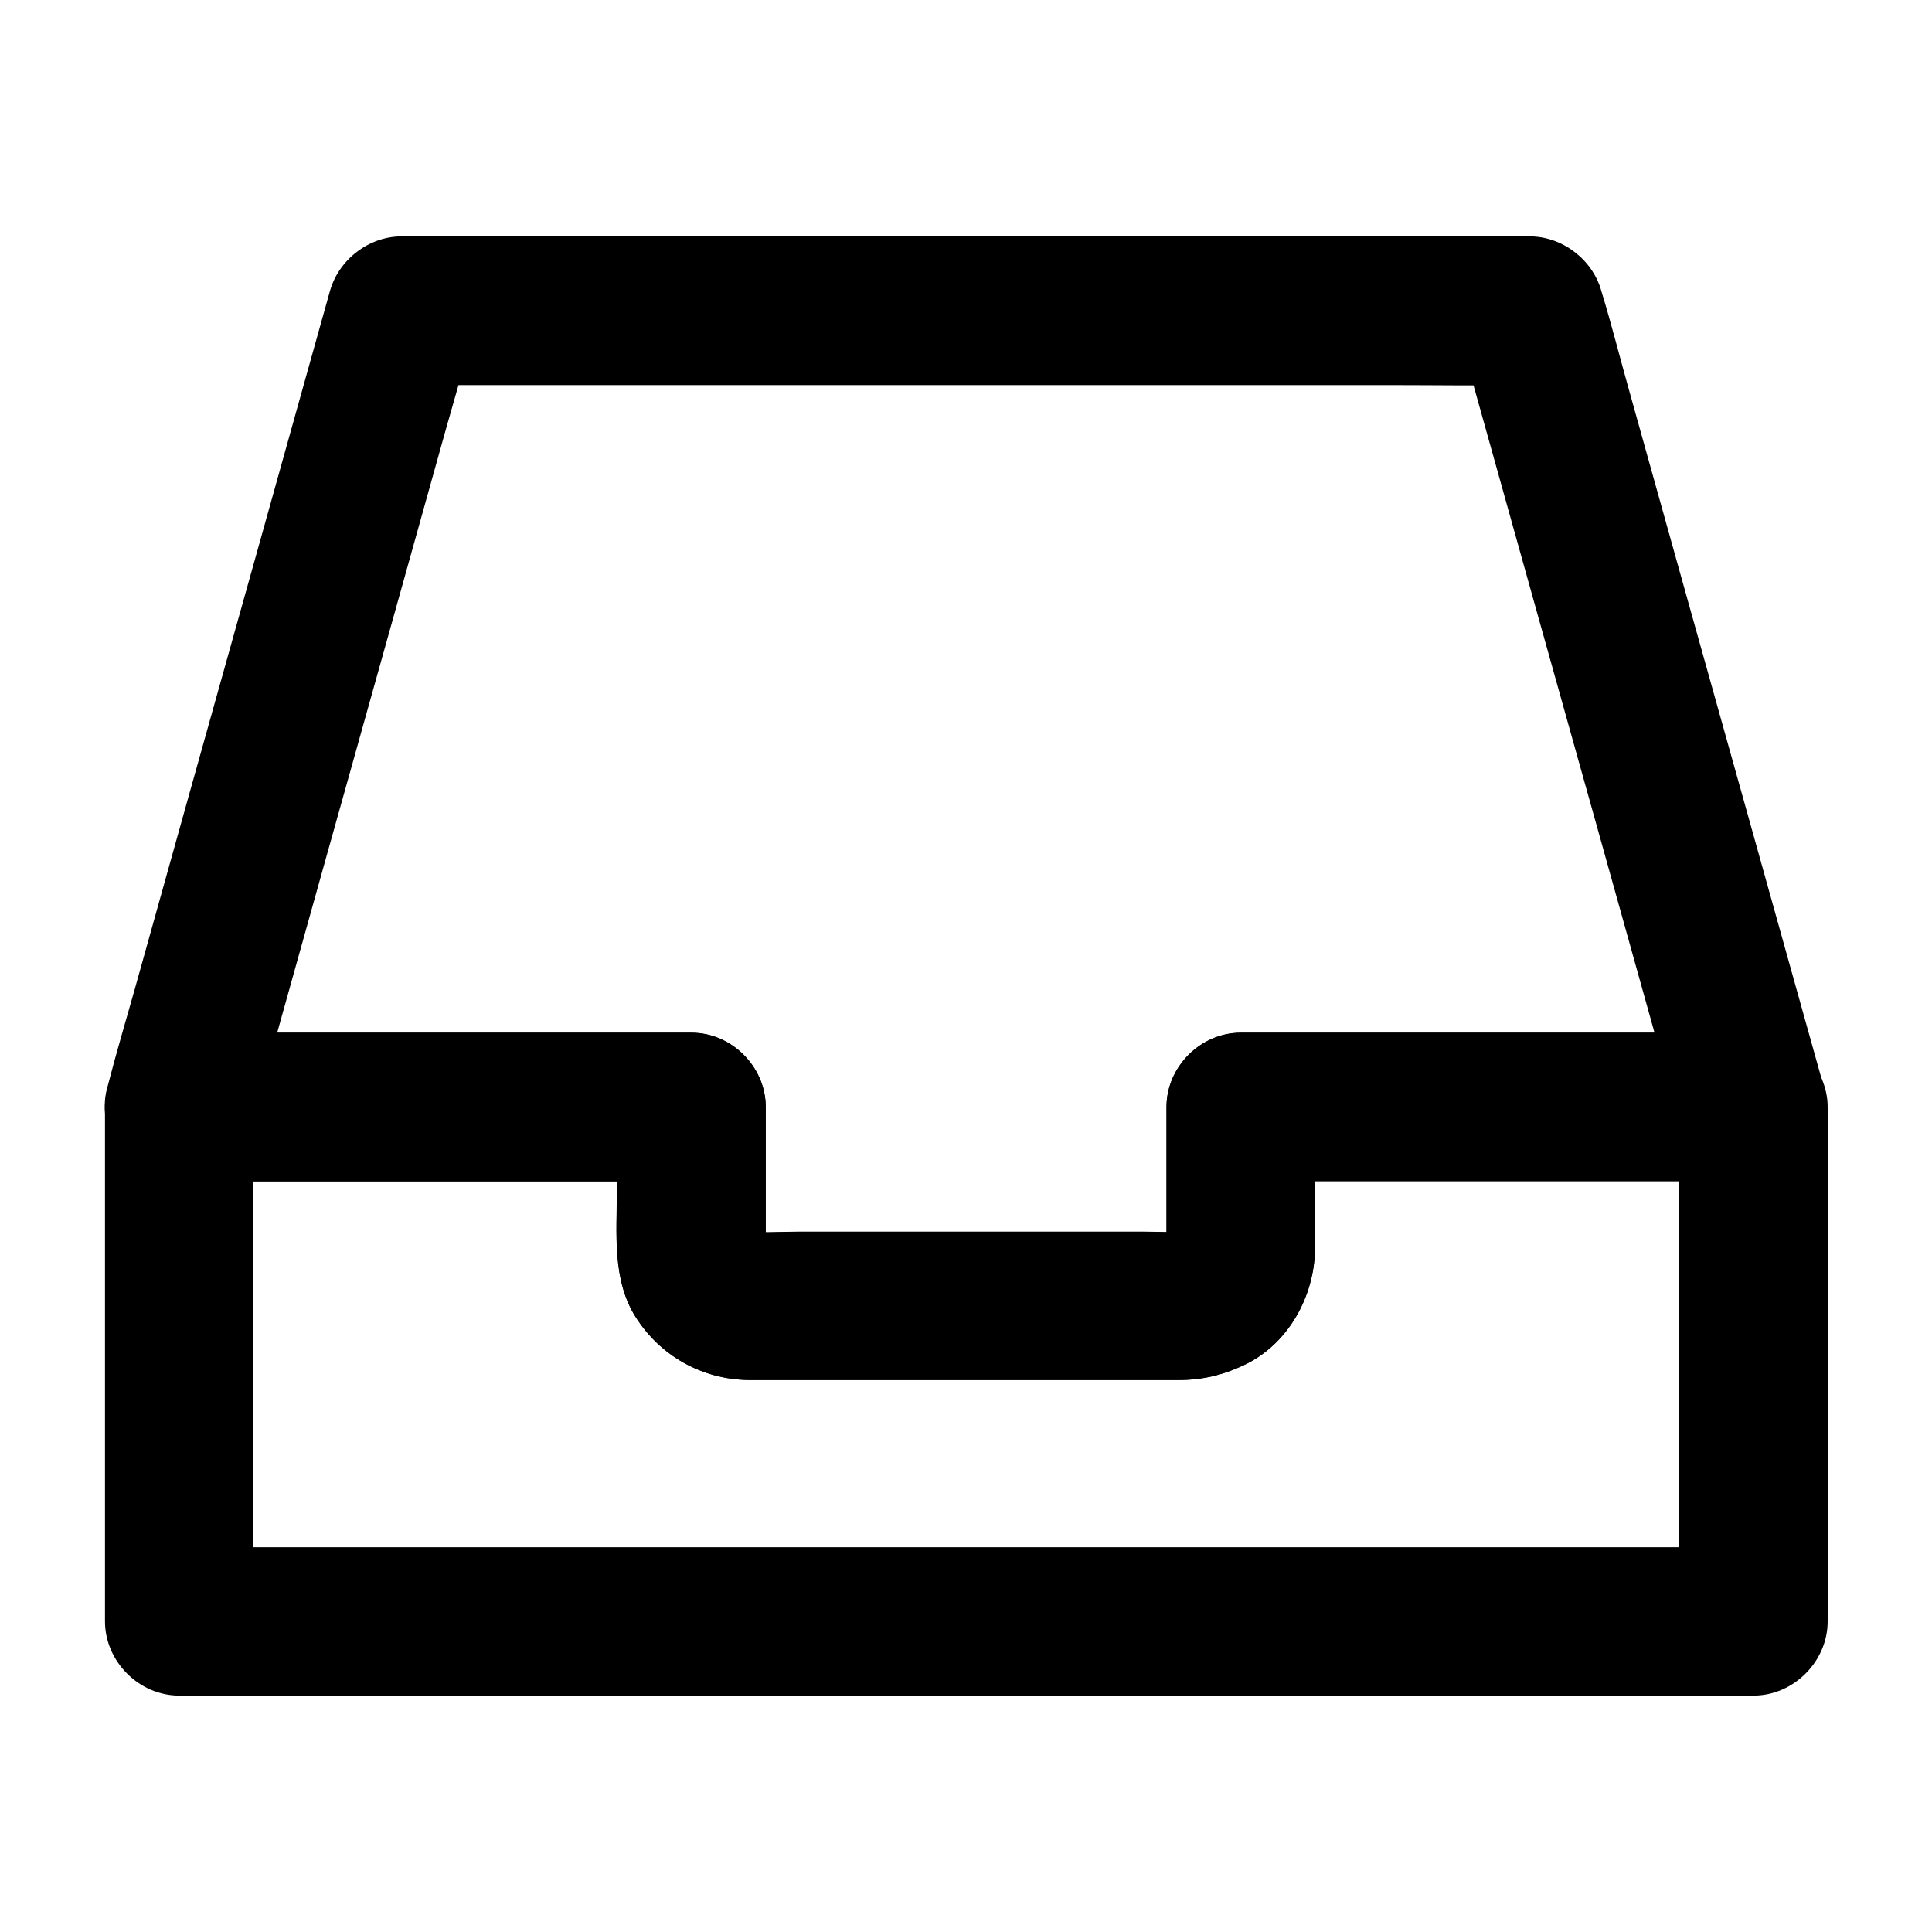
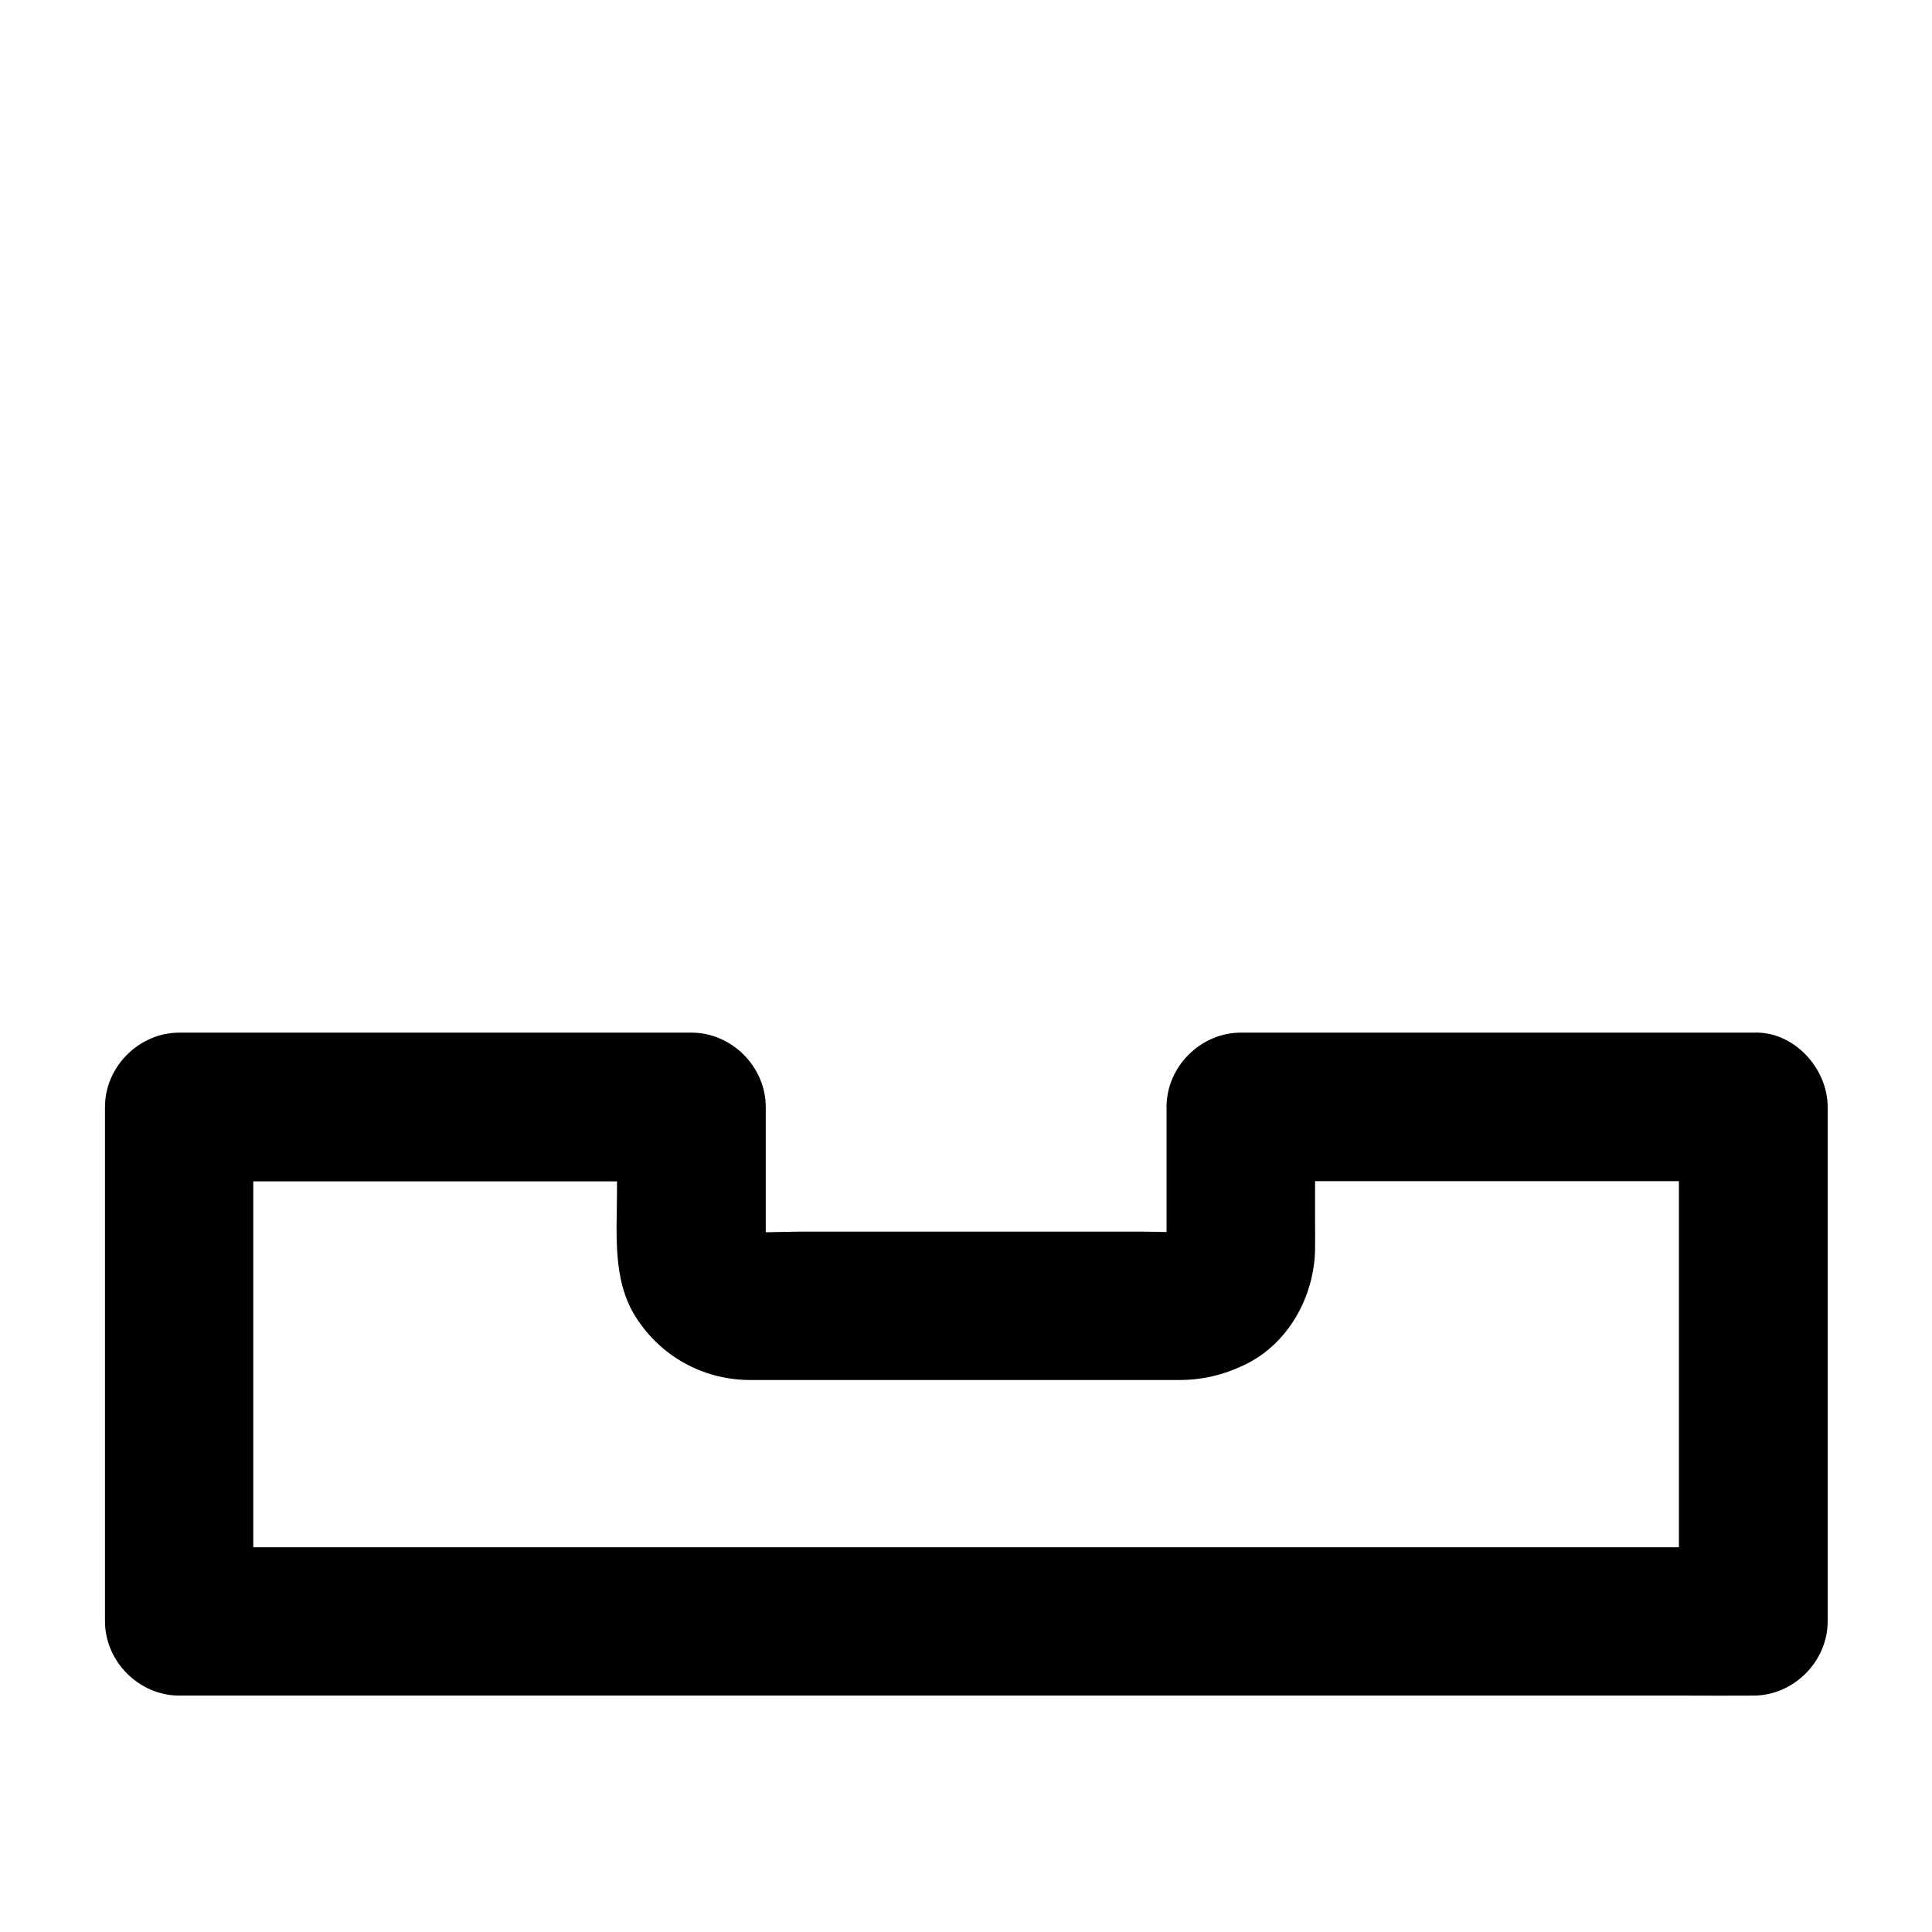
<svg xmlns="http://www.w3.org/2000/svg" fill="#000000" width="800px" height="800px" version="1.1" viewBox="144 144 512 512">
  <g>
    <path d="m588.93 437.39v46.148 73.457 16.727c6.543-6.543 13.137-13.137 19.68-19.68h-11.121-30.406-44.82-54.906-59.926-60.469-56.383-47.871-34.293c-5.41 0-10.875-0.098-16.285 0h-0.688c6.543 6.543 13.137 13.137 19.68 19.68v-46.148-73.457-16.727c-6.543 6.543-13.137 13.137-19.68 19.68h46.102 72.867 16.777c-6.543-6.543-13.137-13.137-19.68-19.68v22.336c0 11.121-1.277 23.371 4.922 33.211 6.543 10.383 17.613 16.582 29.863 16.777h3.59 20.223 60.91 23.469 6.004c6.148 0 11.711-1.328 17.27-3.984 11.609-5.512 18.5-18.008 18.746-30.555 0.051-2.754 0-5.512 0-8.215v-27.652-1.969c-6.543 6.543-13.137 13.137-19.68 19.68h46.102 72.867 16.777c10.281 0 20.172-9.055 19.68-19.68-0.492-10.676-8.66-19.68-19.68-19.68h-46.102-72.867-16.777c-10.629 0-19.68 9.004-19.68 19.68v19.68 12.988c0 2.41 0.148 4.82-0.148 7.231 0.246-1.723 0.492-3.492 0.688-5.215-0.195 1.328-0.543 2.559-1.082 3.789 0.641-1.574 1.328-3.148 1.969-4.723-0.543 1.18-1.18 2.262-1.969 3.297 1.031-1.328 2.066-2.656 3.102-3.984-0.836 0.984-1.723 1.871-2.754 2.656 1.328-1.031 2.656-2.066 3.984-3.102-1.082 0.738-2.164 1.379-3.344 1.918 1.574-0.641 3.148-1.328 4.723-1.969-1.23 0.492-2.508 0.836-3.836 1.031 1.723-0.246 3.492-0.492 5.215-0.688-4.281 0.492-8.707 0.148-12.988 0.148h-27.898-62.73c-5.215 0-10.629 0.441-15.844-0.148 1.723 0.246 3.492 0.492 5.215 0.688-1.328-0.195-2.559-0.543-3.789-1.031 1.574 0.641 3.148 1.328 4.723 1.969-1.18-0.543-2.262-1.133-3.344-1.918 1.328 1.031 2.656 2.066 3.984 3.102-1.031-0.789-1.918-1.672-2.707-2.656 1.031 1.328 2.066 2.656 3.102 3.984-0.789-1.031-1.426-2.117-1.969-3.297 0.641 1.574 1.328 3.148 1.969 4.723-0.492-1.23-0.836-2.461-1.031-3.789 0.246 1.723 0.492 3.492 0.688 5.215-0.297-2.363-0.148-4.82-0.148-7.231v-12.988-19.68c0-10.629-9.004-19.68-19.68-19.68h-46.102-72.867-16.777c-10.629 0-19.68 9.004-19.68 19.68v46.148 73.457 16.727c0 10.629 9.004 19.68 19.68 19.68h11.121 30.406 44.82 54.906 59.926 60.469 56.383 47.871 34.293c5.41 0 10.875 0.051 16.285 0h0.688c10.629 0 19.68-9.004 19.68-19.68v-46.148-73.457-16.727c0-10.281-9.055-20.172-19.68-19.68-10.73 0.543-19.734 8.711-19.734 19.73z" />
-     <path d="m608.46 417.71h-46.051-72.816-16.777c-10.629 0-19.68 9.004-19.68 19.68v19.68 12.988c0 2.41 0.148 4.82-0.148 7.231 0.246-1.723 0.492-3.492 0.688-5.215-0.195 1.328-0.543 2.559-1.082 3.789 0.641-1.574 1.328-3.148 1.969-4.723-0.543 1.18-1.18 2.262-1.969 3.297 1.031-1.328 2.066-2.656 3.102-3.984-0.836 0.984-1.723 1.871-2.754 2.656 1.328-1.031 2.656-2.066 3.984-3.102-1.082 0.738-2.164 1.379-3.344 1.918 1.574-0.641 3.148-1.328 4.723-1.969-1.23 0.492-2.508 0.836-3.836 1.031 1.723-0.246 3.492-0.492 5.215-0.688-4.281 0.492-8.707 0.148-12.988 0.148h-27.898-62.73c-5.215 0-10.629 0.441-15.844-0.148 1.723 0.246 3.492 0.492 5.215 0.688-1.328-0.195-2.559-0.543-3.789-1.031 1.574 0.641 3.148 1.328 4.723 1.969-1.18-0.543-2.262-1.133-3.344-1.918 1.328 1.031 2.656 2.066 3.984 3.102-1.031-0.789-1.918-1.672-2.707-2.656 1.031 1.328 2.066 2.656 3.102 3.984-0.789-1.031-1.426-2.117-1.969-3.297 0.641 1.574 1.328 3.148 1.969 4.723-0.492-1.23-0.836-2.461-1.031-3.789 0.246 1.723 0.492 3.492 0.688 5.215-0.297-2.363-0.148-4.82-0.148-7.231v-12.988-19.68c0-10.629-9.004-19.68-19.68-19.68h-46.102-72.867-16.777c6.348 8.316 12.645 16.629 18.992 24.895 1.969-7.035 3.938-14.07 5.902-21.105 4.676-16.727 9.348-33.457 14.023-50.184 5.707-20.367 11.414-40.785 17.121-61.156 4.871-17.516 9.789-34.98 14.66-52.496 2.41-8.562 4.969-17.121 7.184-25.73 0.051-0.098 0.051-0.246 0.098-0.344-6.348 4.82-12.645 9.645-18.992 14.465h29.719 71.391 86.348 74.688c12.102 0 24.207 0.195 36.309 0h0.492c-6.348-4.82-12.645-9.645-18.992-14.465 1.969 7.035 3.938 14.07 5.902 21.105 4.676 16.727 9.348 33.457 14.023 50.184 5.707 20.367 11.414 40.785 17.121 61.156 4.871 17.516 9.789 34.98 14.66 52.496 2.41 8.562 4.676 17.219 7.184 25.73 0.051 0.098 0.051 0.246 0.098 0.344 1.328 4.773 4.773 9.25 9.055 11.758 4.231 2.461 10.43 3.492 15.152 1.969 10.137-3.297 16.727-13.578 13.727-24.207-1.969-7.035-3.938-14.07-5.902-21.105-4.676-16.727-9.348-33.457-14.023-50.184-5.707-20.367-11.414-40.785-17.121-61.156-4.871-17.516-9.789-34.98-14.66-52.496-2.41-8.562-4.574-17.219-7.184-25.73-0.051-0.098-0.051-0.246-0.098-0.344-2.312-8.316-10.332-14.465-18.992-14.465h-29.719-71.391-86.348-74.688c-12.102 0-24.207-0.246-36.309 0h-0.492c-8.66 0-16.629 6.102-18.992 14.465-1.969 7.035-3.938 14.07-5.902 21.105-4.676 16.727-9.348 33.457-14.023 50.184-5.707 20.367-11.414 40.785-17.121 61.156-4.871 17.516-9.789 34.98-14.66 52.496-2.41 8.562-4.969 17.121-7.184 25.73-0.051 0.098-0.051 0.246-0.098 0.344-3.441 12.352 6.25 24.945 18.945 24.945h46.102 72.867 16.777c-6.543-6.543-13.137-13.137-19.68-19.68v22.336c0 11.121-1.277 23.371 4.922 33.211 6.543 10.383 17.613 16.582 29.863 16.777h3.59 20.223 60.91 23.469 6.004c6.148 0 11.711-1.328 17.27-3.984 11.609-5.512 18.5-18.008 18.746-30.555 0.051-2.754 0-5.512 0-8.215v-27.652-1.969c-6.543 6.543-13.137 13.137-19.68 19.68h46.051 72.816 16.777c10.281 0 20.172-9.055 19.68-19.68-0.449-10.625-8.617-19.629-19.637-19.629z" />
  </g>
</svg>